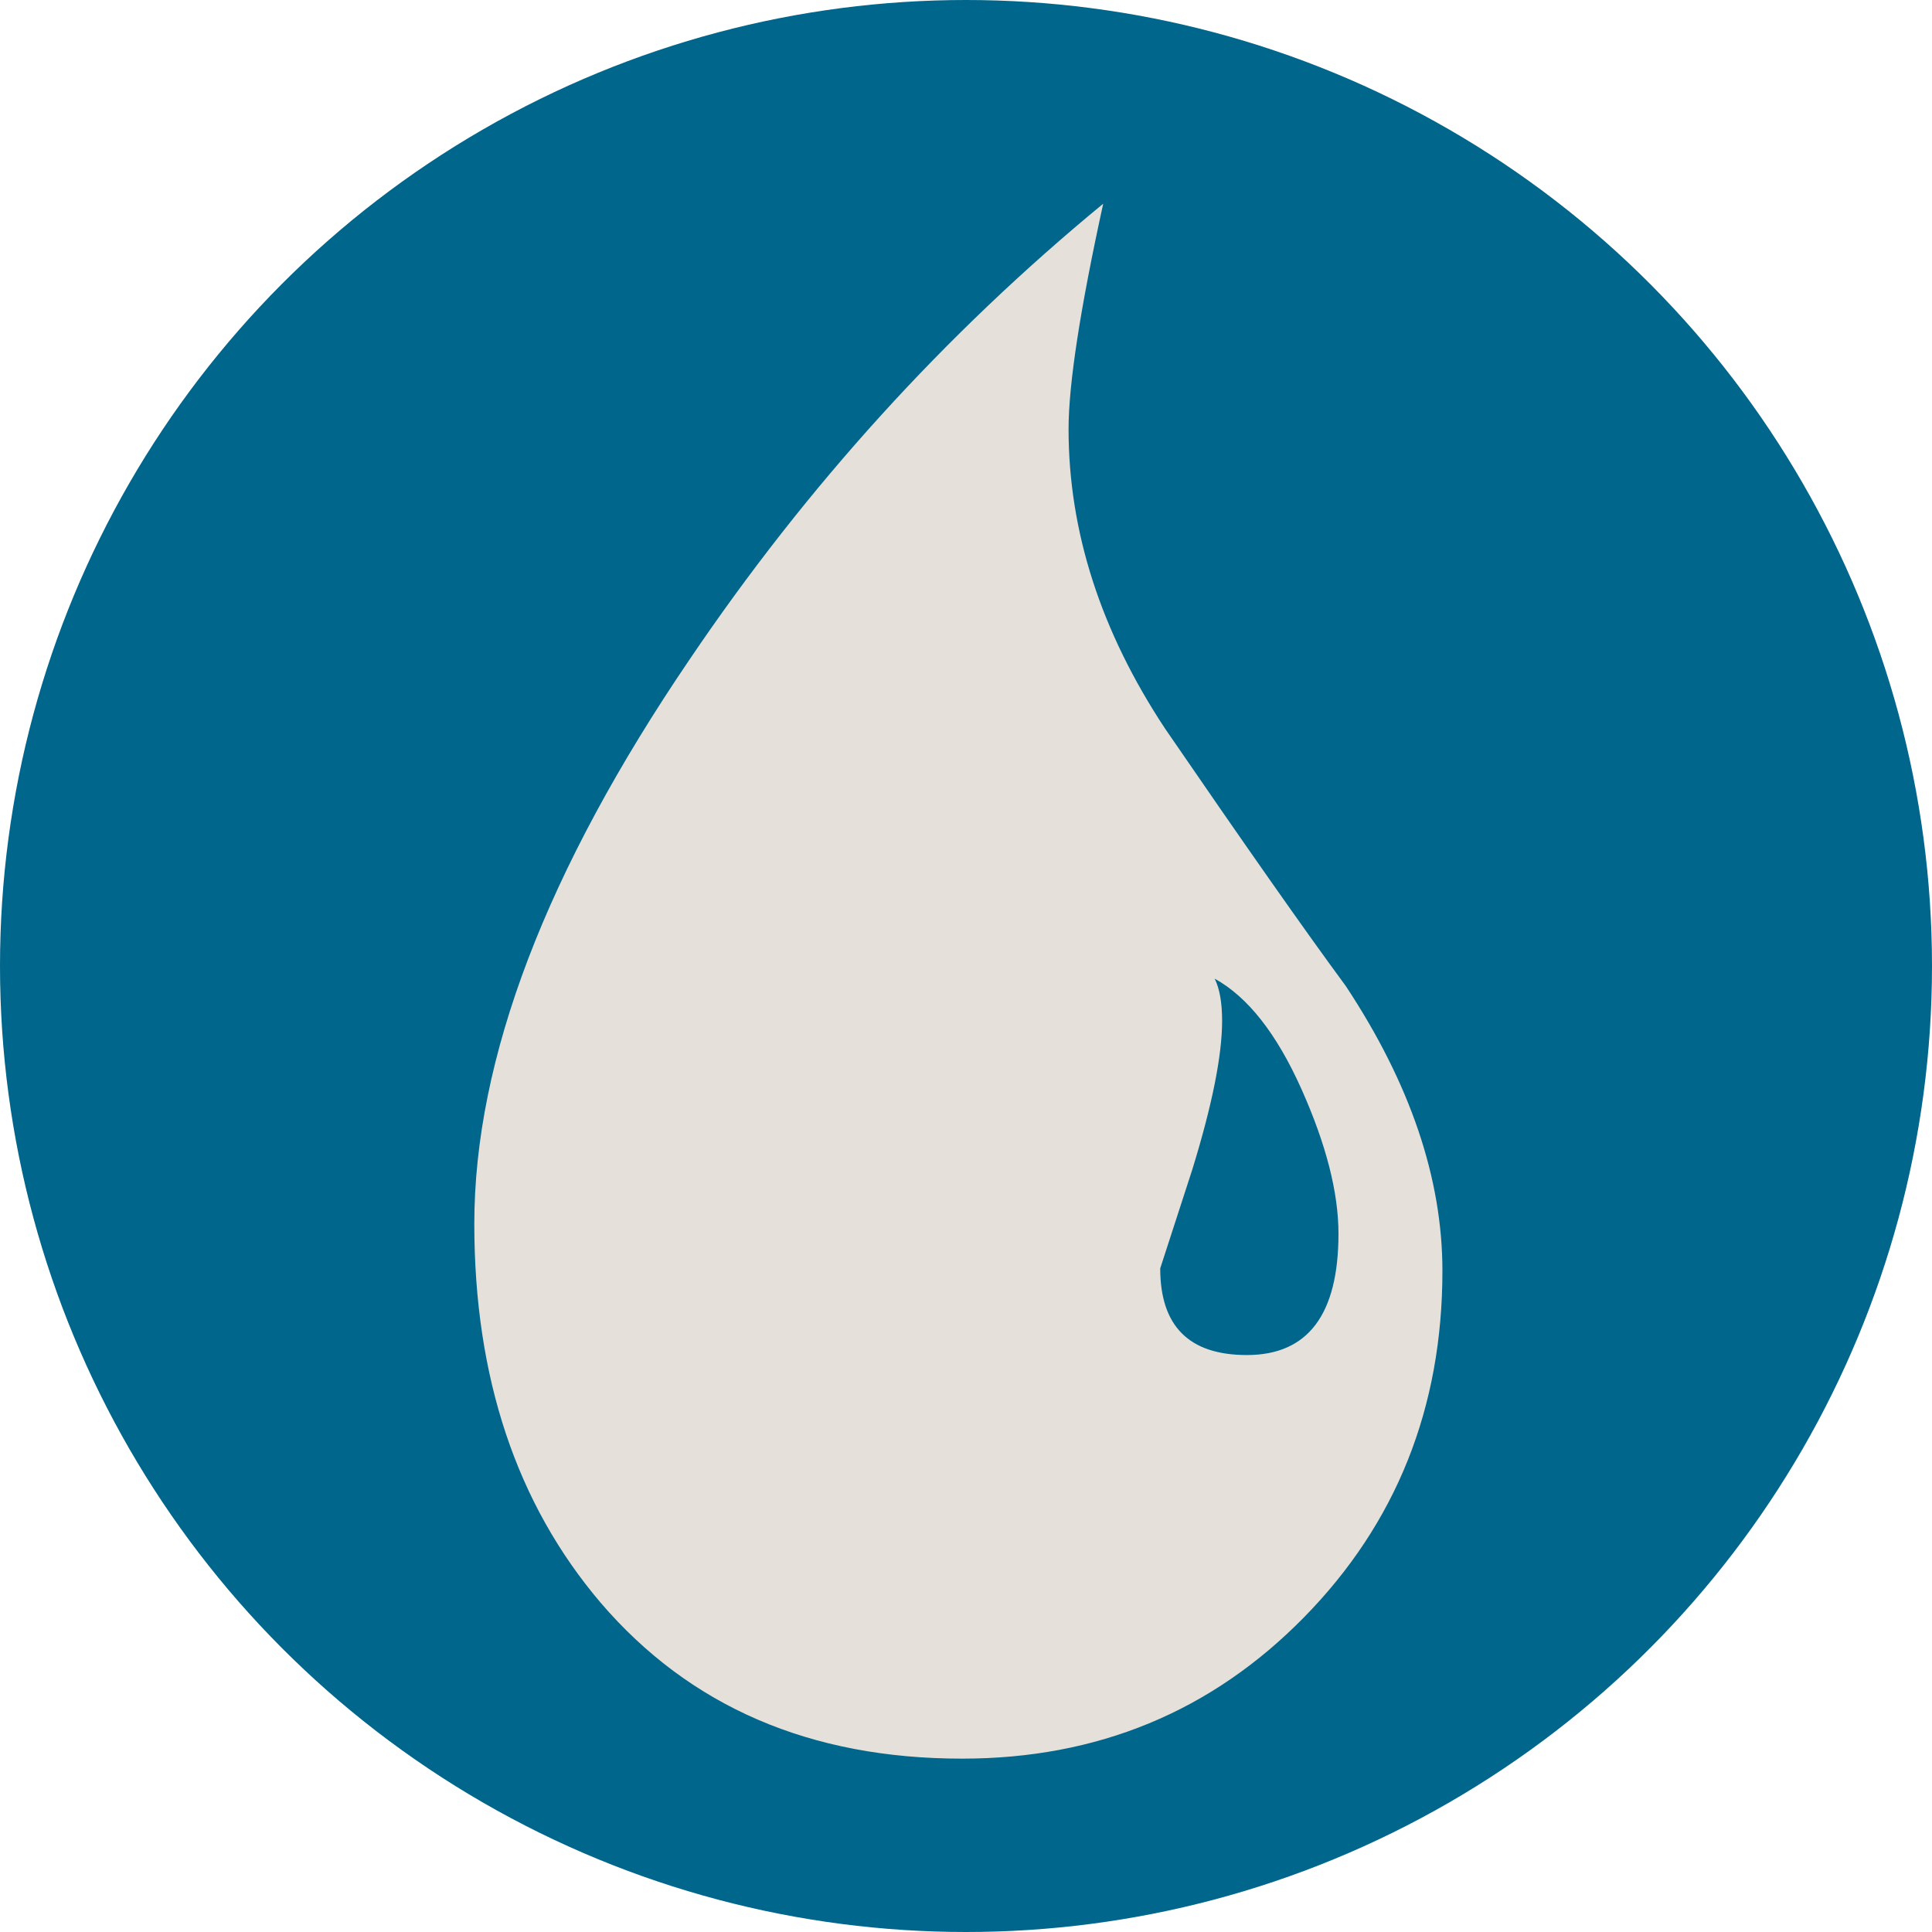
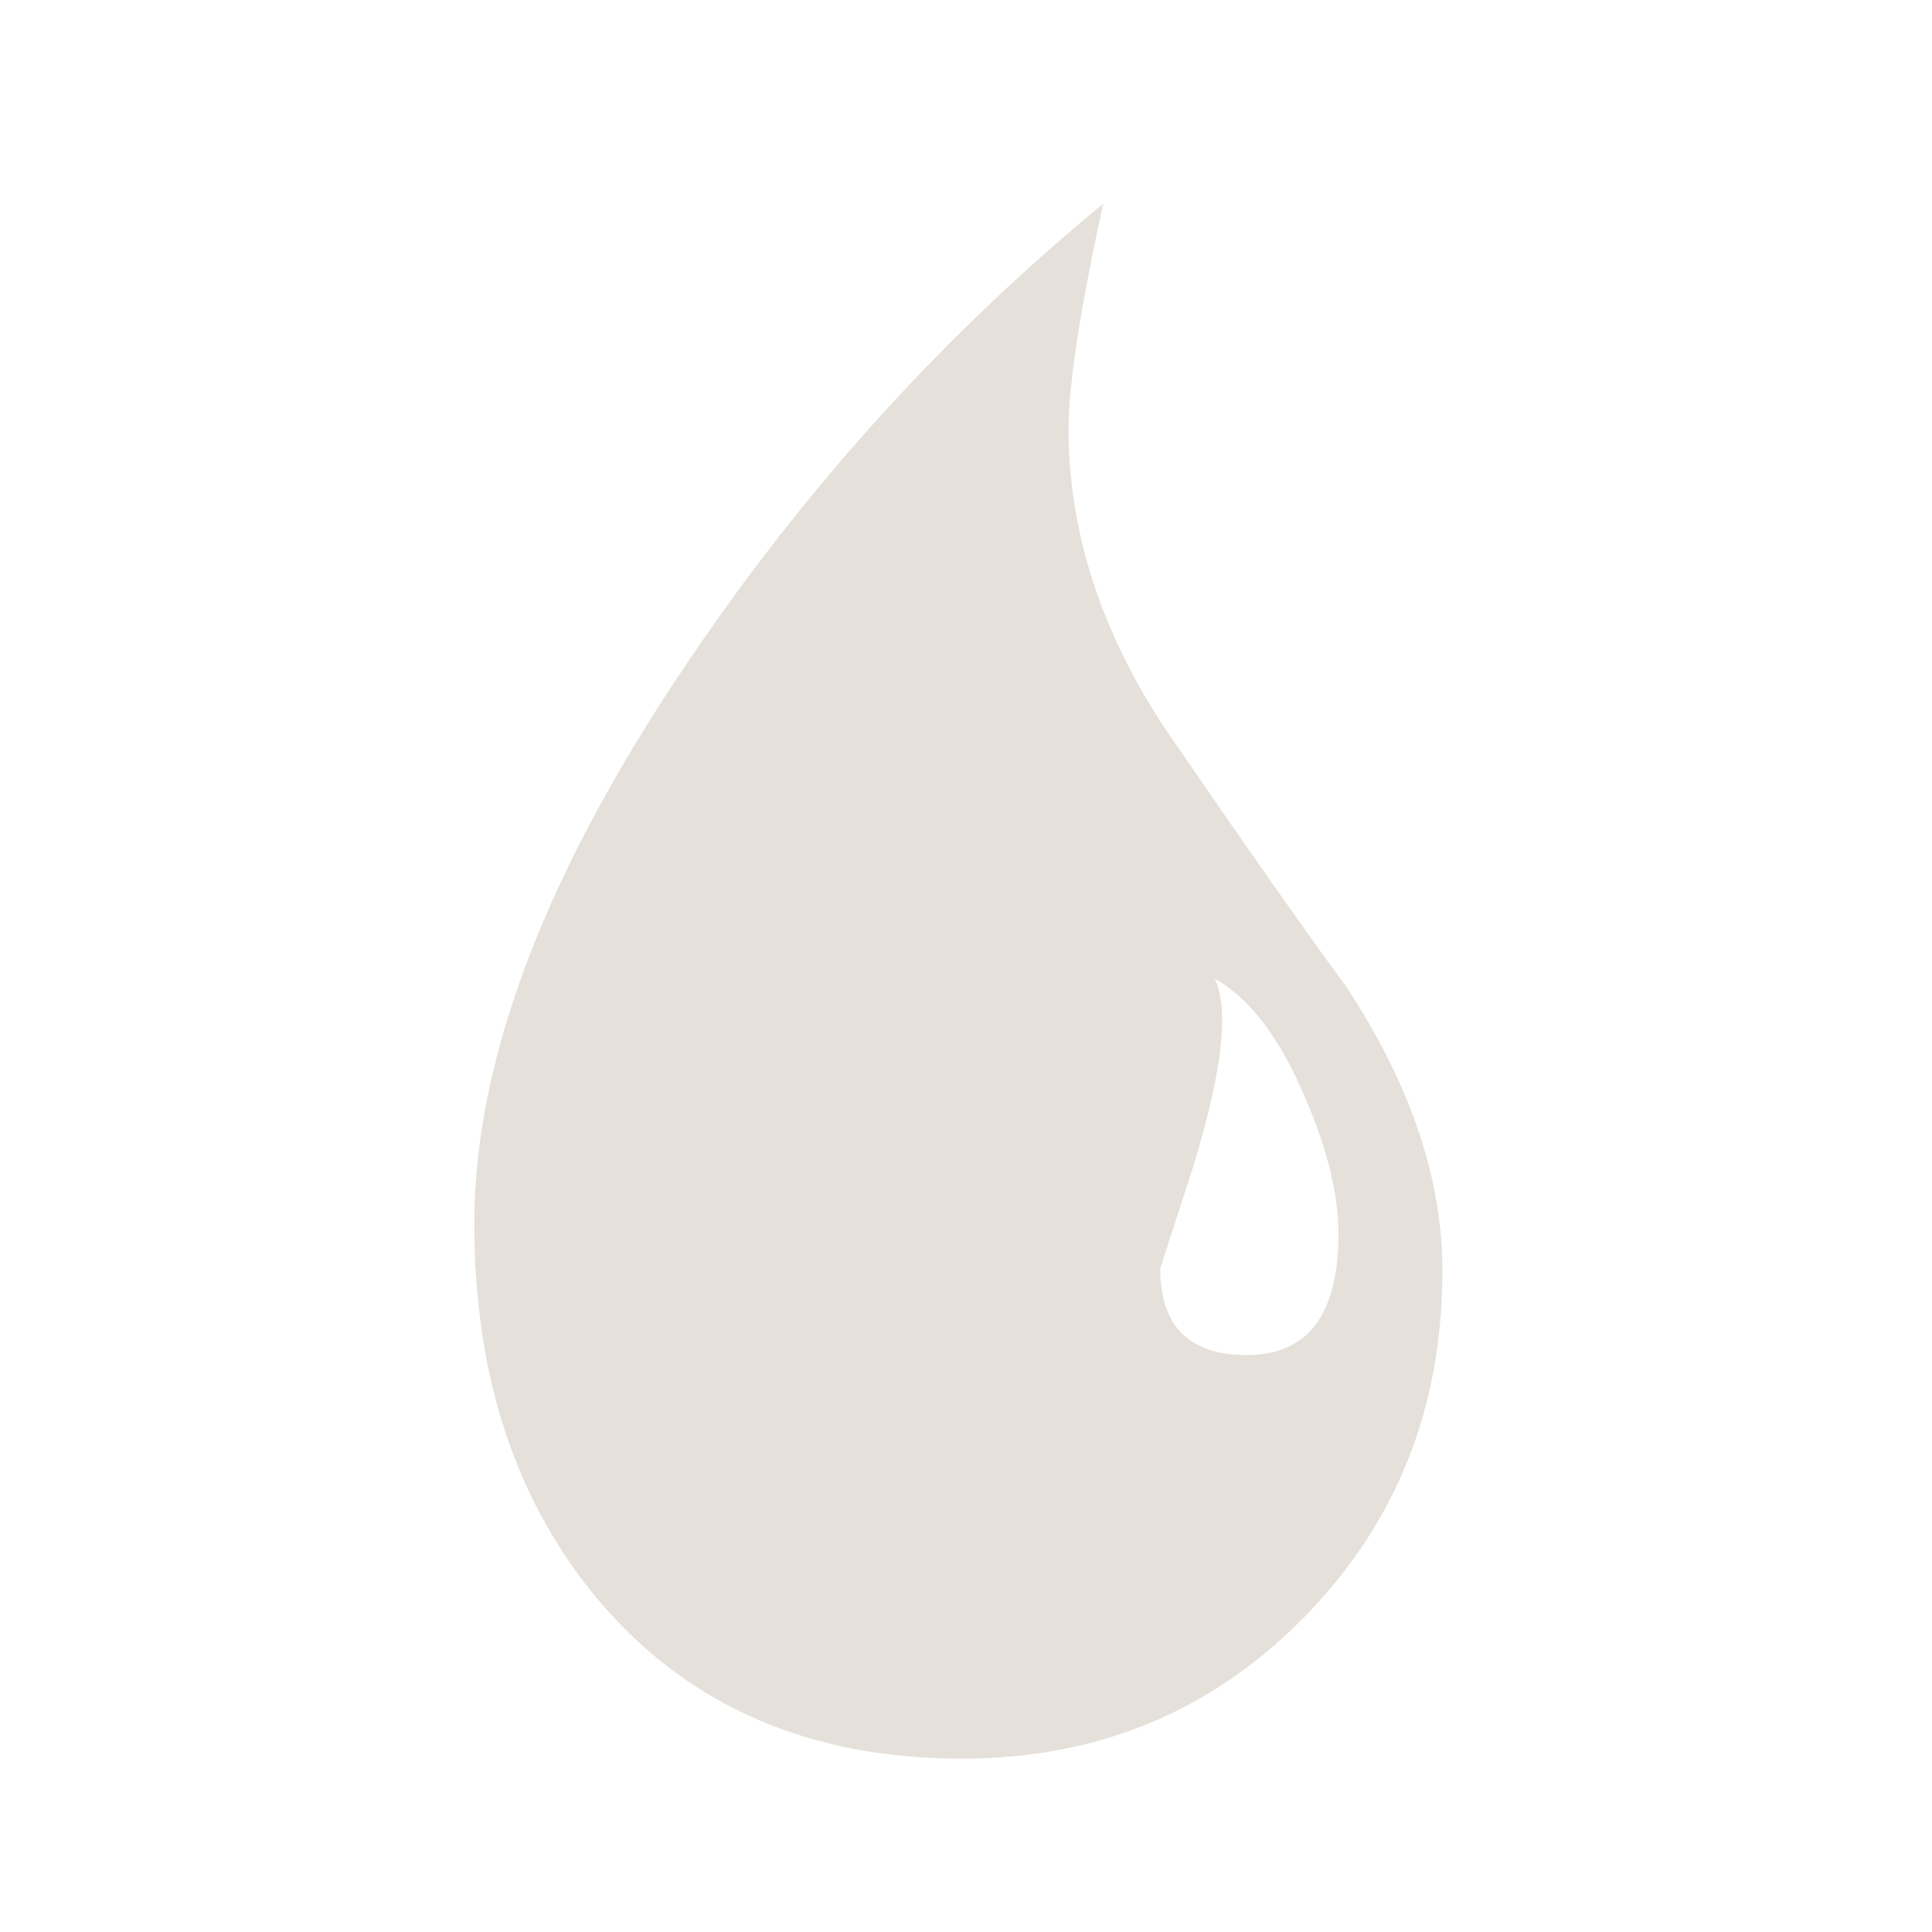
<svg xmlns="http://www.w3.org/2000/svg" xmlns:ns1="http://sodipodi.sourceforge.net/DTD/sodipodi-0.dtd" xmlns:ns2="http://www.inkscape.org/namespaces/inkscape" width="714" height="714" viewBox="0 0 714 714" version="1.1" xml:space="preserve" style="fill-rule:evenodd;clip-rule:evenodd;stroke-linejoin:round;stroke-miterlimit:2;" id="svg2" ns1:docname="breakingNewsu.svg" ns2:version="1.3.2 (091e20e, 2023-11-25, custom)">
  <defs id="defs2" />
  <ns1:namedview id="namedview2" pagecolor="#ffffff" bordercolor="#000000" borderopacity="0.25" ns2:showpageshadow="2" ns2:pageopacity="0.0" ns2:pagecheckerboard="0" ns2:deskcolor="#d1d1d1" ns2:zoom="1.1386555" ns2:cx="357.87822" ns2:cy="356.99999" ns2:window-width="3440" ns2:window-height="1369" ns2:window-x="1912" ns2:window-y="482" ns2:window-maximized="1" ns2:current-layer="g1" />
  <g transform="matrix(1,0,0,1,57,57)" id="g1">
-     <circle cx="300" cy="300" style="fill:#00668b;fill-opacity:1;stroke-width:1.19" id="circle1" r="357" />
-   </g>
+     </g>
  <g transform="matrix(1.19,0,0,1.19,-168.992,150.88)" id="g2">
    <path d="m 546.93,375.53 c -28.722,29.23 -64.1,43.842 -106.13,43.842 -47.17,0 -84.59,-16.14 -112.27,-48.44 -26.15,-30.762 -39.22,-69.972 -39.22,-117.64 0,-51.26 22.302,-109.72 66.9,-175.34 36.38,-53.814 79.19,-100.98 128.41,-141.48 -7.182,32.814 -10.758,56.13 -10.758,69.972 0,31.794 9.984,62.802 29.976,93.05 24.612,35.88 43.31,62.56 56.14,79.968 19.992,30.26 29.988,59.73 29.988,88.42 10e-4,42.558 -14.346,78.44 -43.04,107.65 m -0.774,-164.17 c -7.686,-17.17 -16.662,-28.572 -26.916,-34.22 1.536,3.084 2.31,7.44 2.31,13.08 0,10.77 -3.072,26.14 -9.234,46.13 l -9.984,30.762 c 0,17.94 8.952,26.916 26.904,26.916 18.96,0 28.452,-12.57 28.452,-37.686 0,-12.804 -3.84,-27.792 -11.532,-44.988" style="fill:#e5e0da;fill-opacity:1;fill-rule:nonzero" id="path2" />
  </g>
</svg>